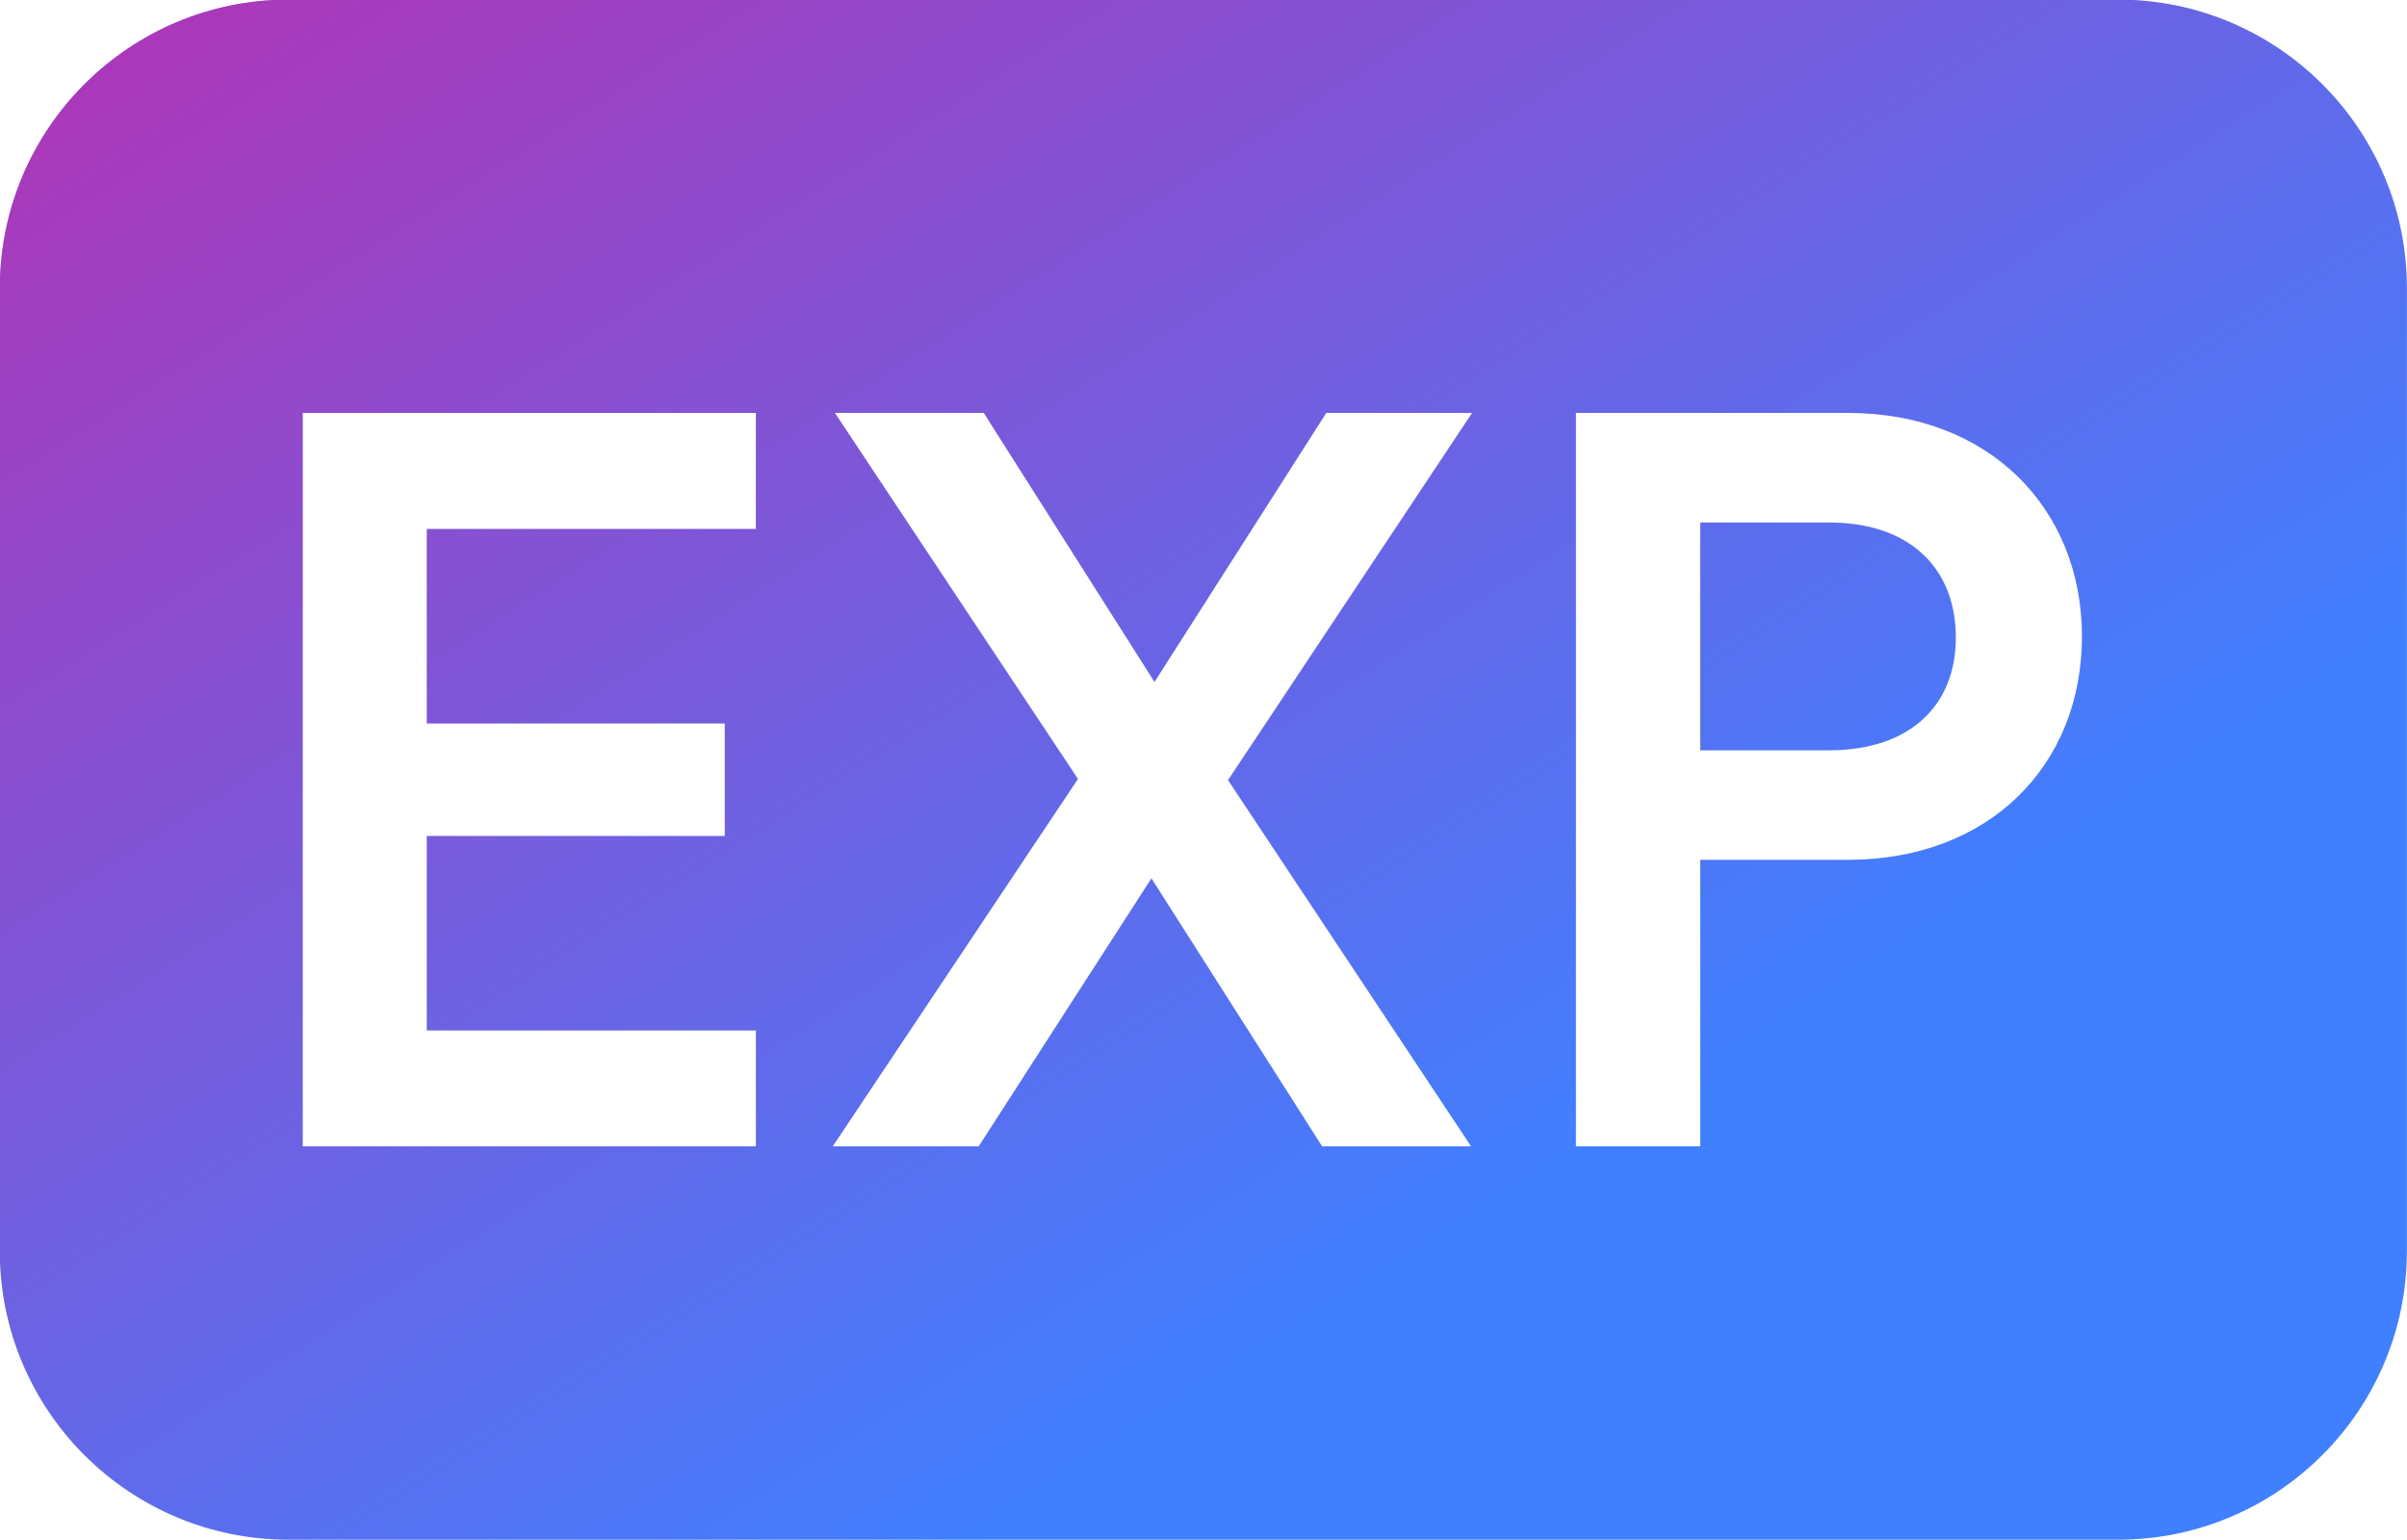
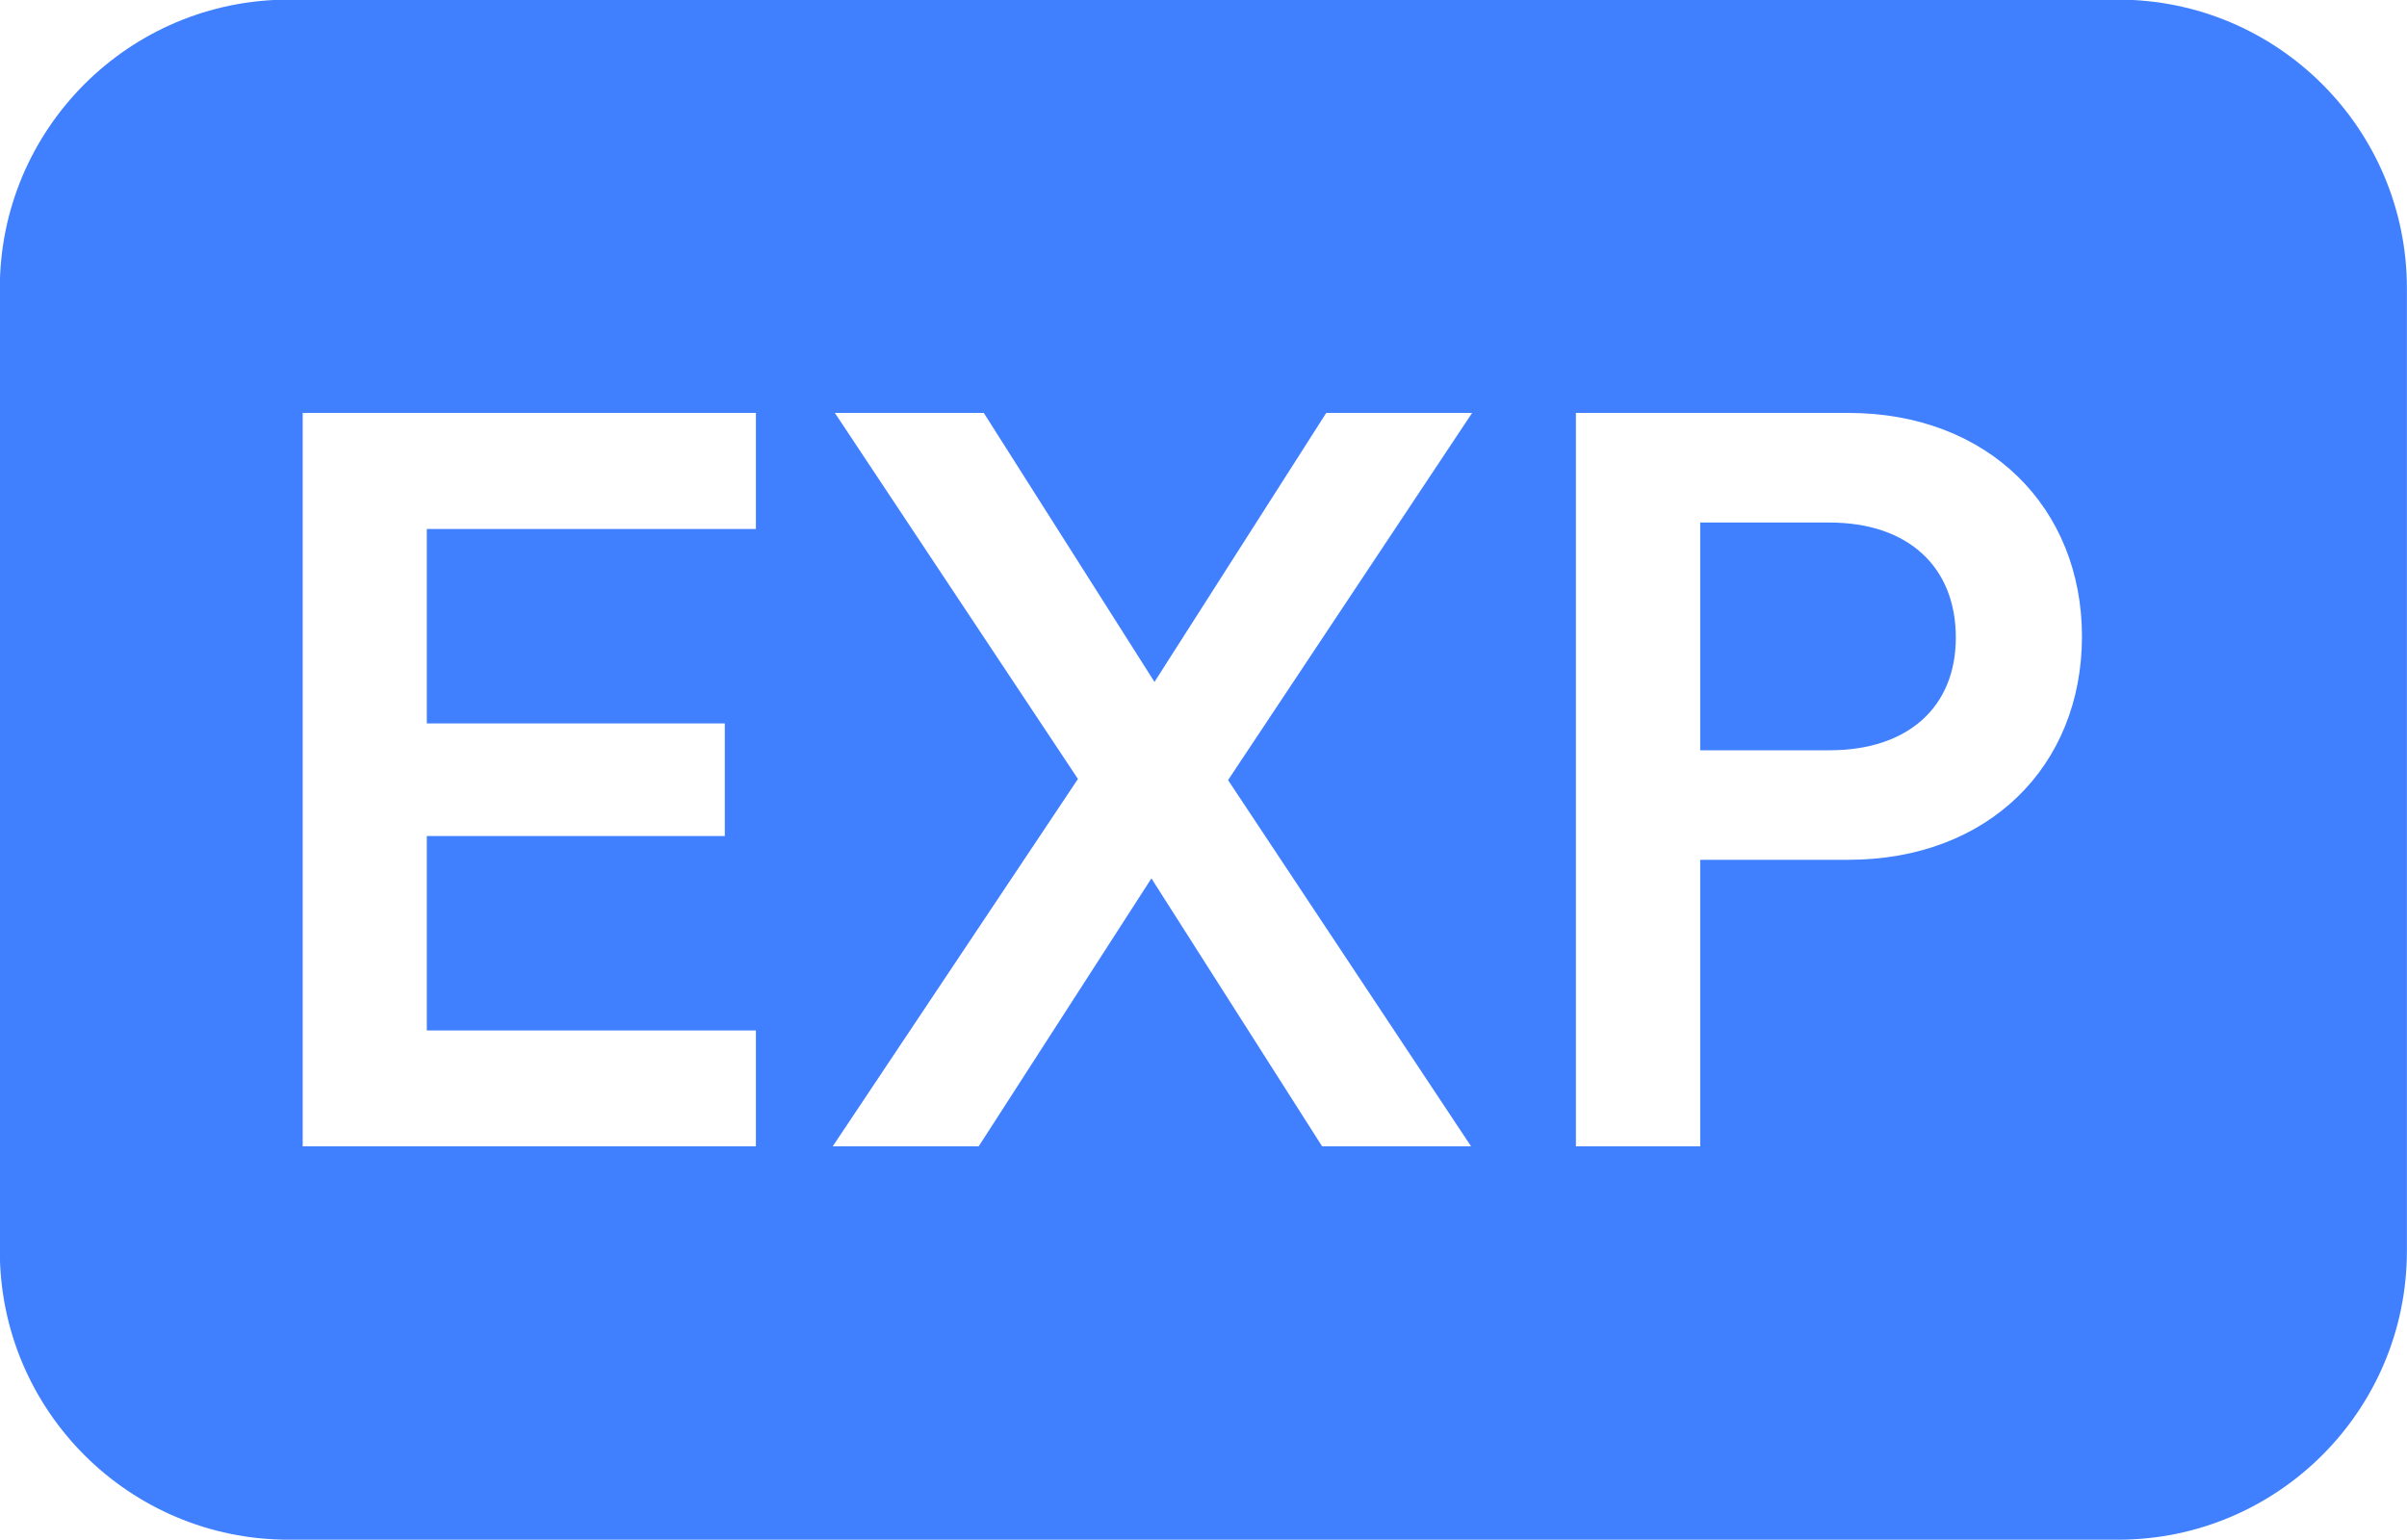
<svg xmlns="http://www.w3.org/2000/svg" width="25" height="16">
  <defs>
    <linearGradient id="uftjqf2cea" x1="70.711%" x2="0%" y1="70.711%" y2="0%">
      <stop offset="0%" stop-color="#FF0084" stop-opacity="0" />
      <stop offset="100%" stop-color="#FF0084" stop-opacity=".6" />
    </linearGradient>
  </defs>
  <path fill="#4080FF" fill-rule="evenodd" d="M21.998 15.997h-19c-1.656 0-3-1.343-3-3.001v-10c0-1.657 1.344-3 3-3h19c1.657 0 3.001 1.343 3.001 3v10c0 1.658-1.344 3.001-3.001 3.001zM7.851 10.706H4.433v-2.02h3.095v-1.17H4.433v-2.02h3.418V4.29H3.144v7.62h4.707v-1.204zm5.924-6.416l-1.784 2.795-1.773-2.795H8.671l2.525 3.803-2.547 3.817h1.516l1.794-2.784 1.773 2.784h1.547l-2.524-3.805L15.29 4.29h-1.515zm5.421 0h-2.828v7.62h1.291V8.933h1.537c1.461 0 2.428-.978 2.428-2.321 0-1.332-.967-2.322-2.428-2.322zm-.194 3.505h-1.343V5.429h1.343c.818 0 1.312.462 1.312 1.195 0 .72-.494 1.171-1.312 1.171z" />
-   <path fill="url(#uftjqf2cea)" d="M21.998 15.997h-19c-1.656 0-3-1.343-3-3.001v-10c0-1.657 1.344-3 3-3h19c1.657 0 3.001 1.343 3.001 3v10c0 1.658-1.344 3.001-3.001 3.001zM7.851 10.706H4.433v-2.02h3.095v-1.17H4.433v-2.02h3.418V4.29H3.144v7.62h4.707v-1.204zm5.924-6.416l-1.784 2.795-1.773-2.795H8.671l2.525 3.803-2.547 3.817h1.516l1.794-2.784 1.773 2.784h1.547l-2.524-3.805L15.29 4.29h-1.515zm5.421 0h-2.828v7.62h1.291V8.933h1.537c1.461 0 2.428-.978 2.428-2.321 0-1.332-.967-2.322-2.428-2.322zm-.194 3.505h-1.343V5.429h1.343c.818 0 1.312.462 1.312 1.195 0 .72-.494 1.171-1.312 1.171z" />
</svg>